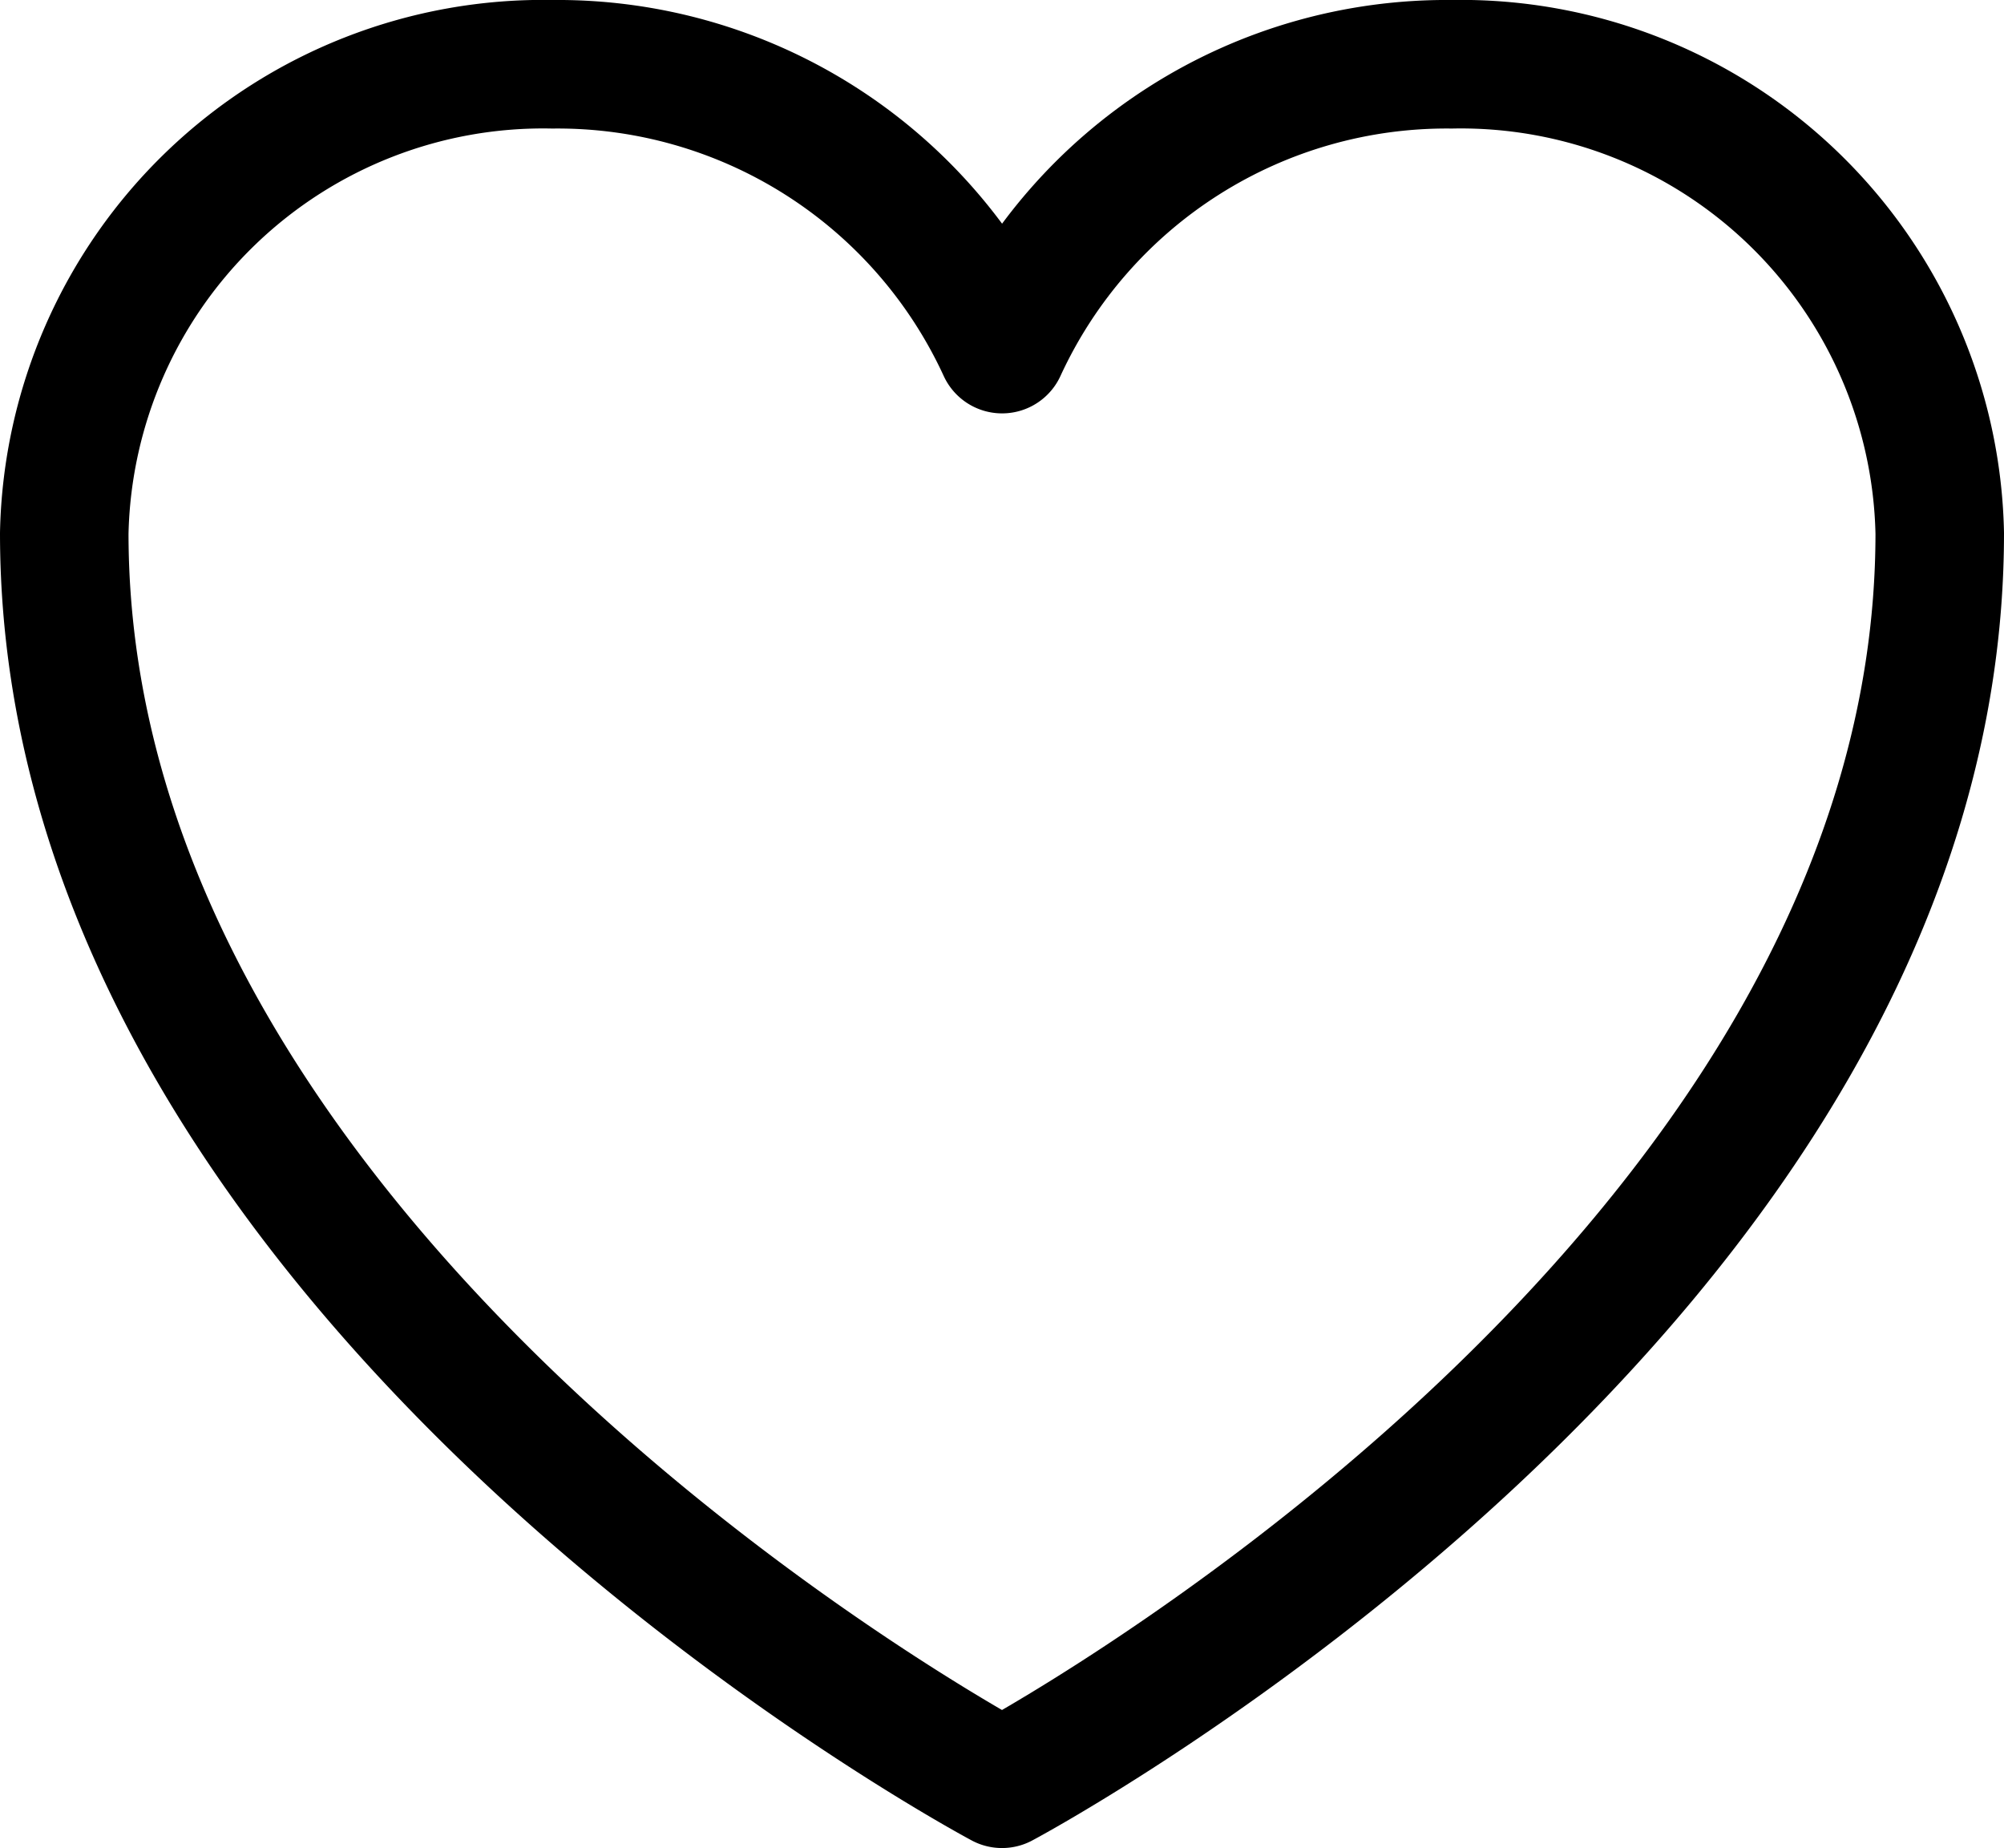
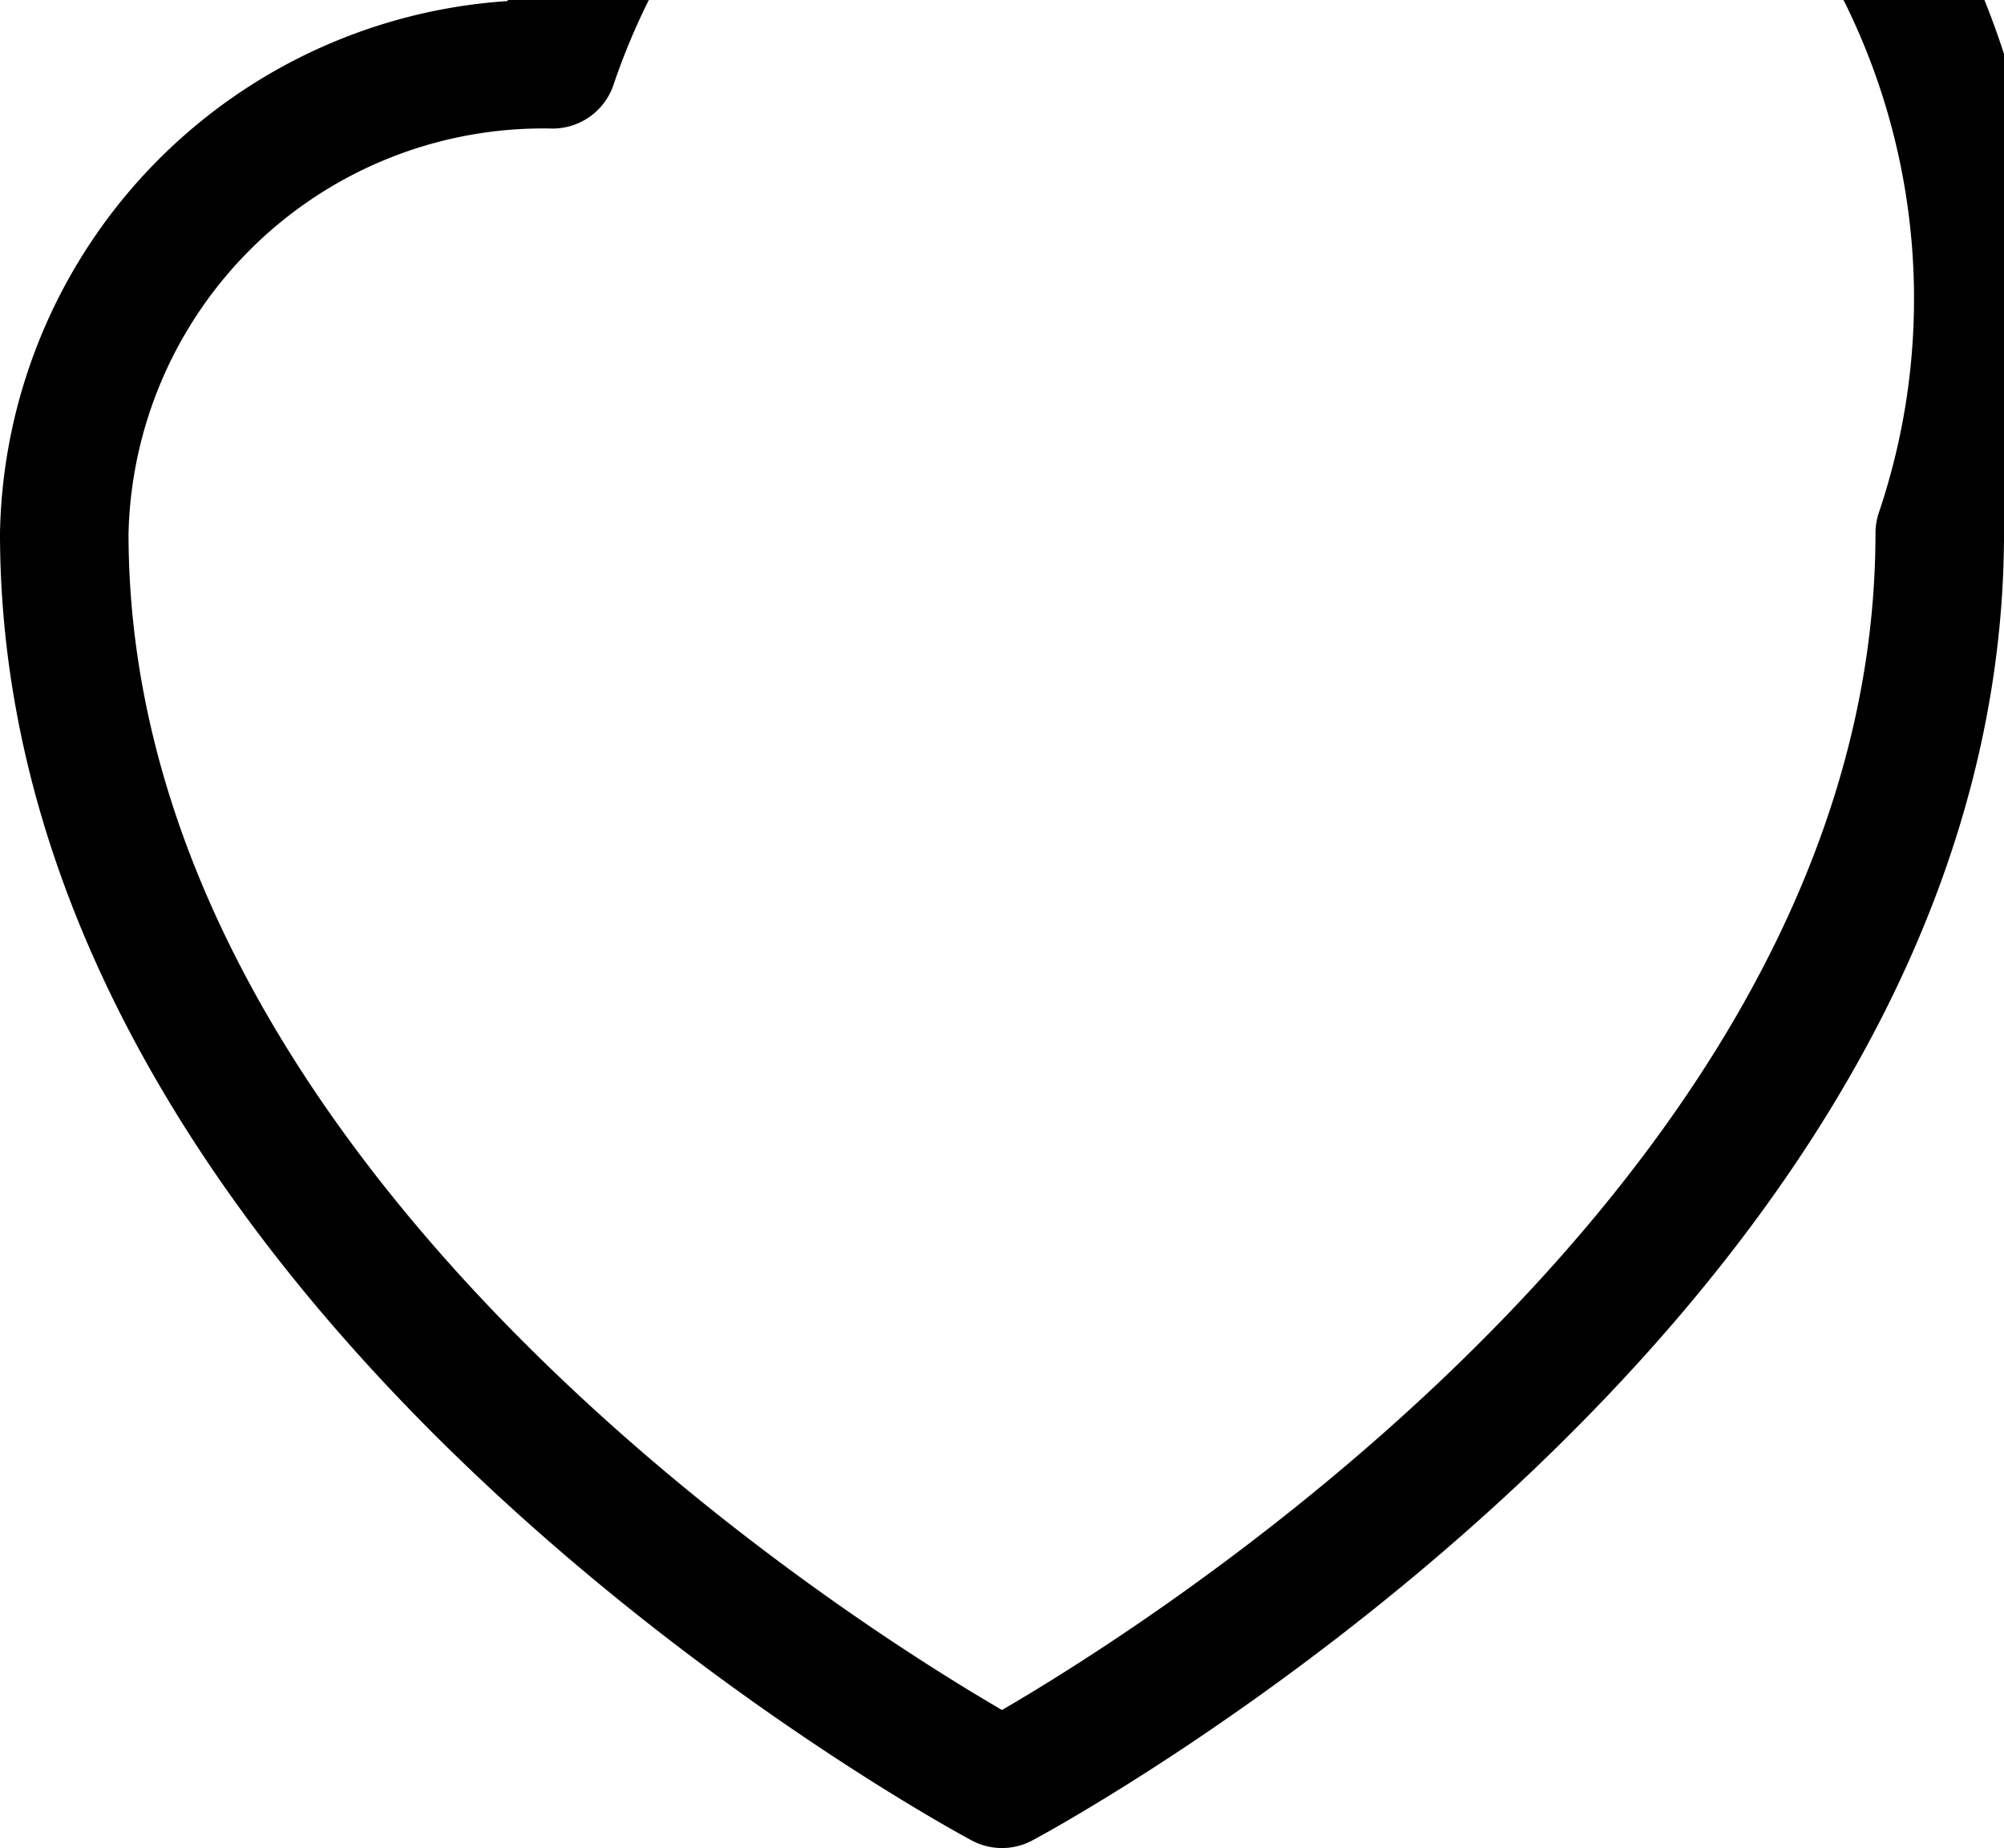
<svg xmlns="http://www.w3.org/2000/svg" width="23.39" height="21.566" viewBox="0 0 23.39 21.566">
-   <path id="svgexport-10" d="M24.89,9.222a5.591,5.591,0,0,0-5.7-5.472,5.711,5.711,0,0,0-5.244,3.324A5.711,5.711,0,0,0,8.7,3.75,5.591,5.591,0,0,0,3,9.222C3,18,13.945,23.816,13.945,23.816S24.89,18,24.89,9.222Z" transform="translate(-2.25 -3)" fill="none" stroke="#000" stroke-linecap="round" stroke-linejoin="round" stroke-width="1.5" />
+   <path id="svgexport-10" d="M24.89,9.222A5.711,5.711,0,0,0,8.7,3.75,5.591,5.591,0,0,0,3,9.222C3,18,13.945,23.816,13.945,23.816S24.89,18,24.89,9.222Z" transform="translate(-2.25 -3)" fill="none" stroke="#000" stroke-linecap="round" stroke-linejoin="round" stroke-width="1.5" />
</svg>